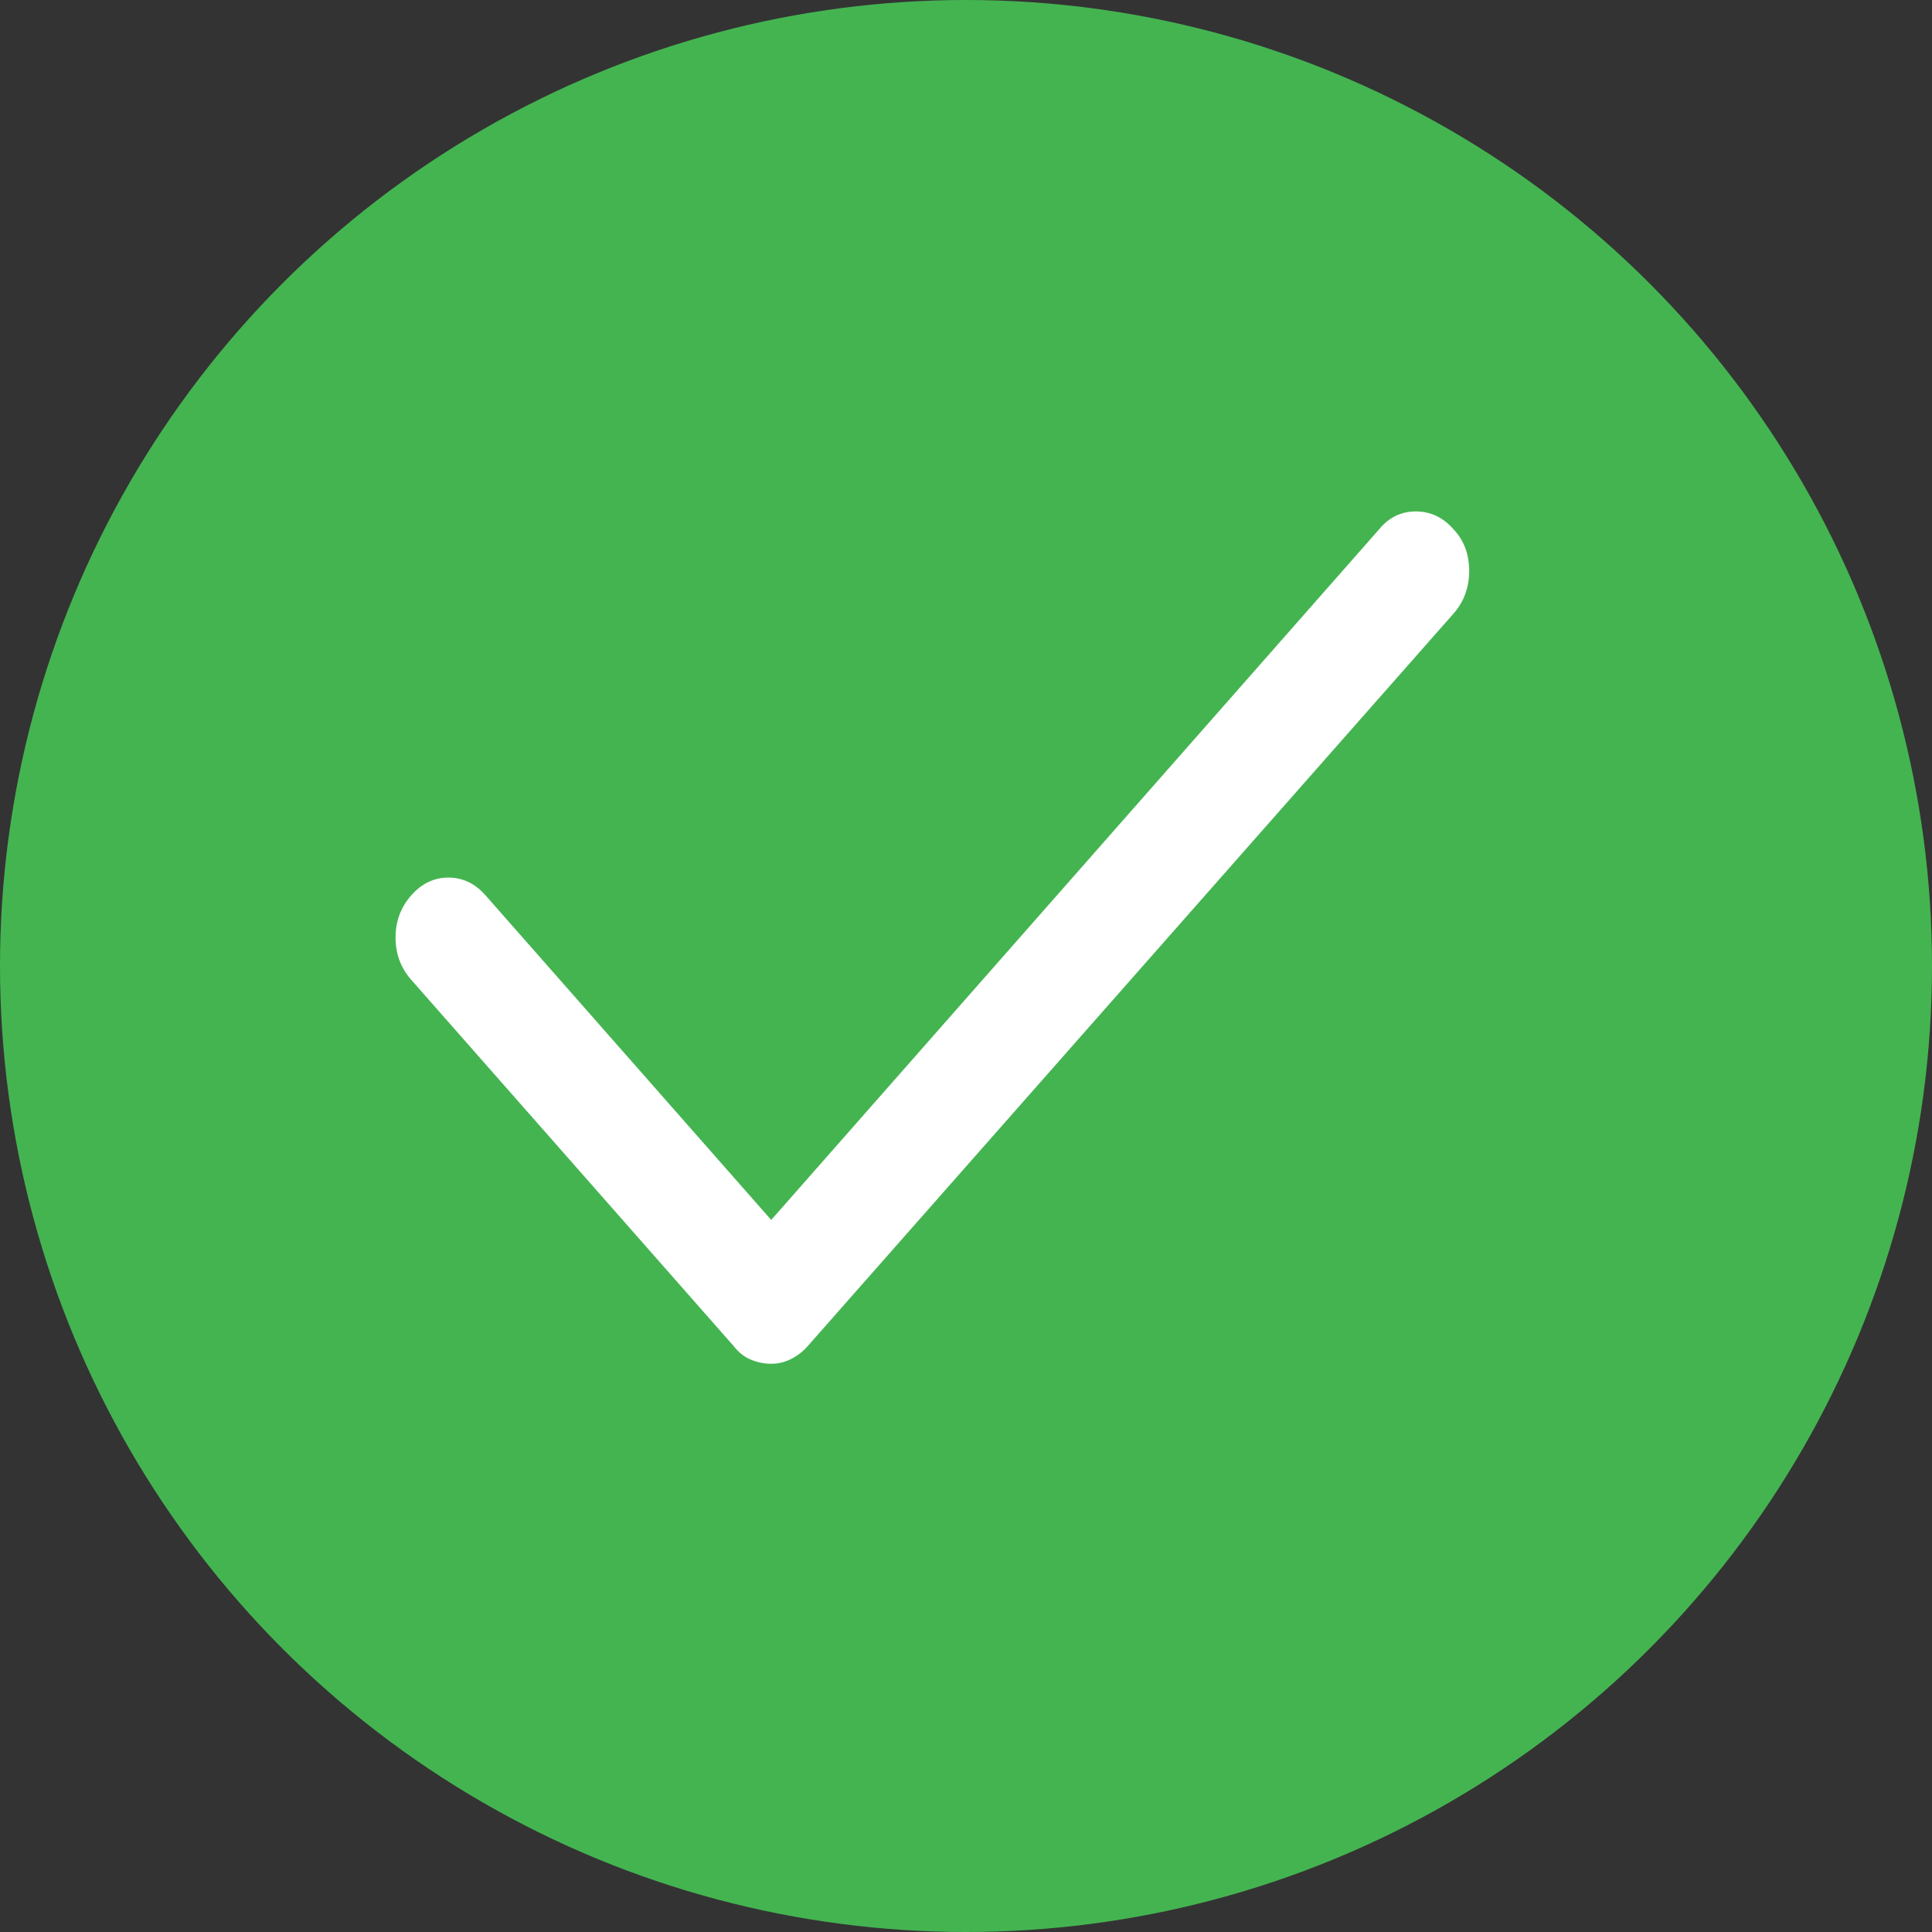
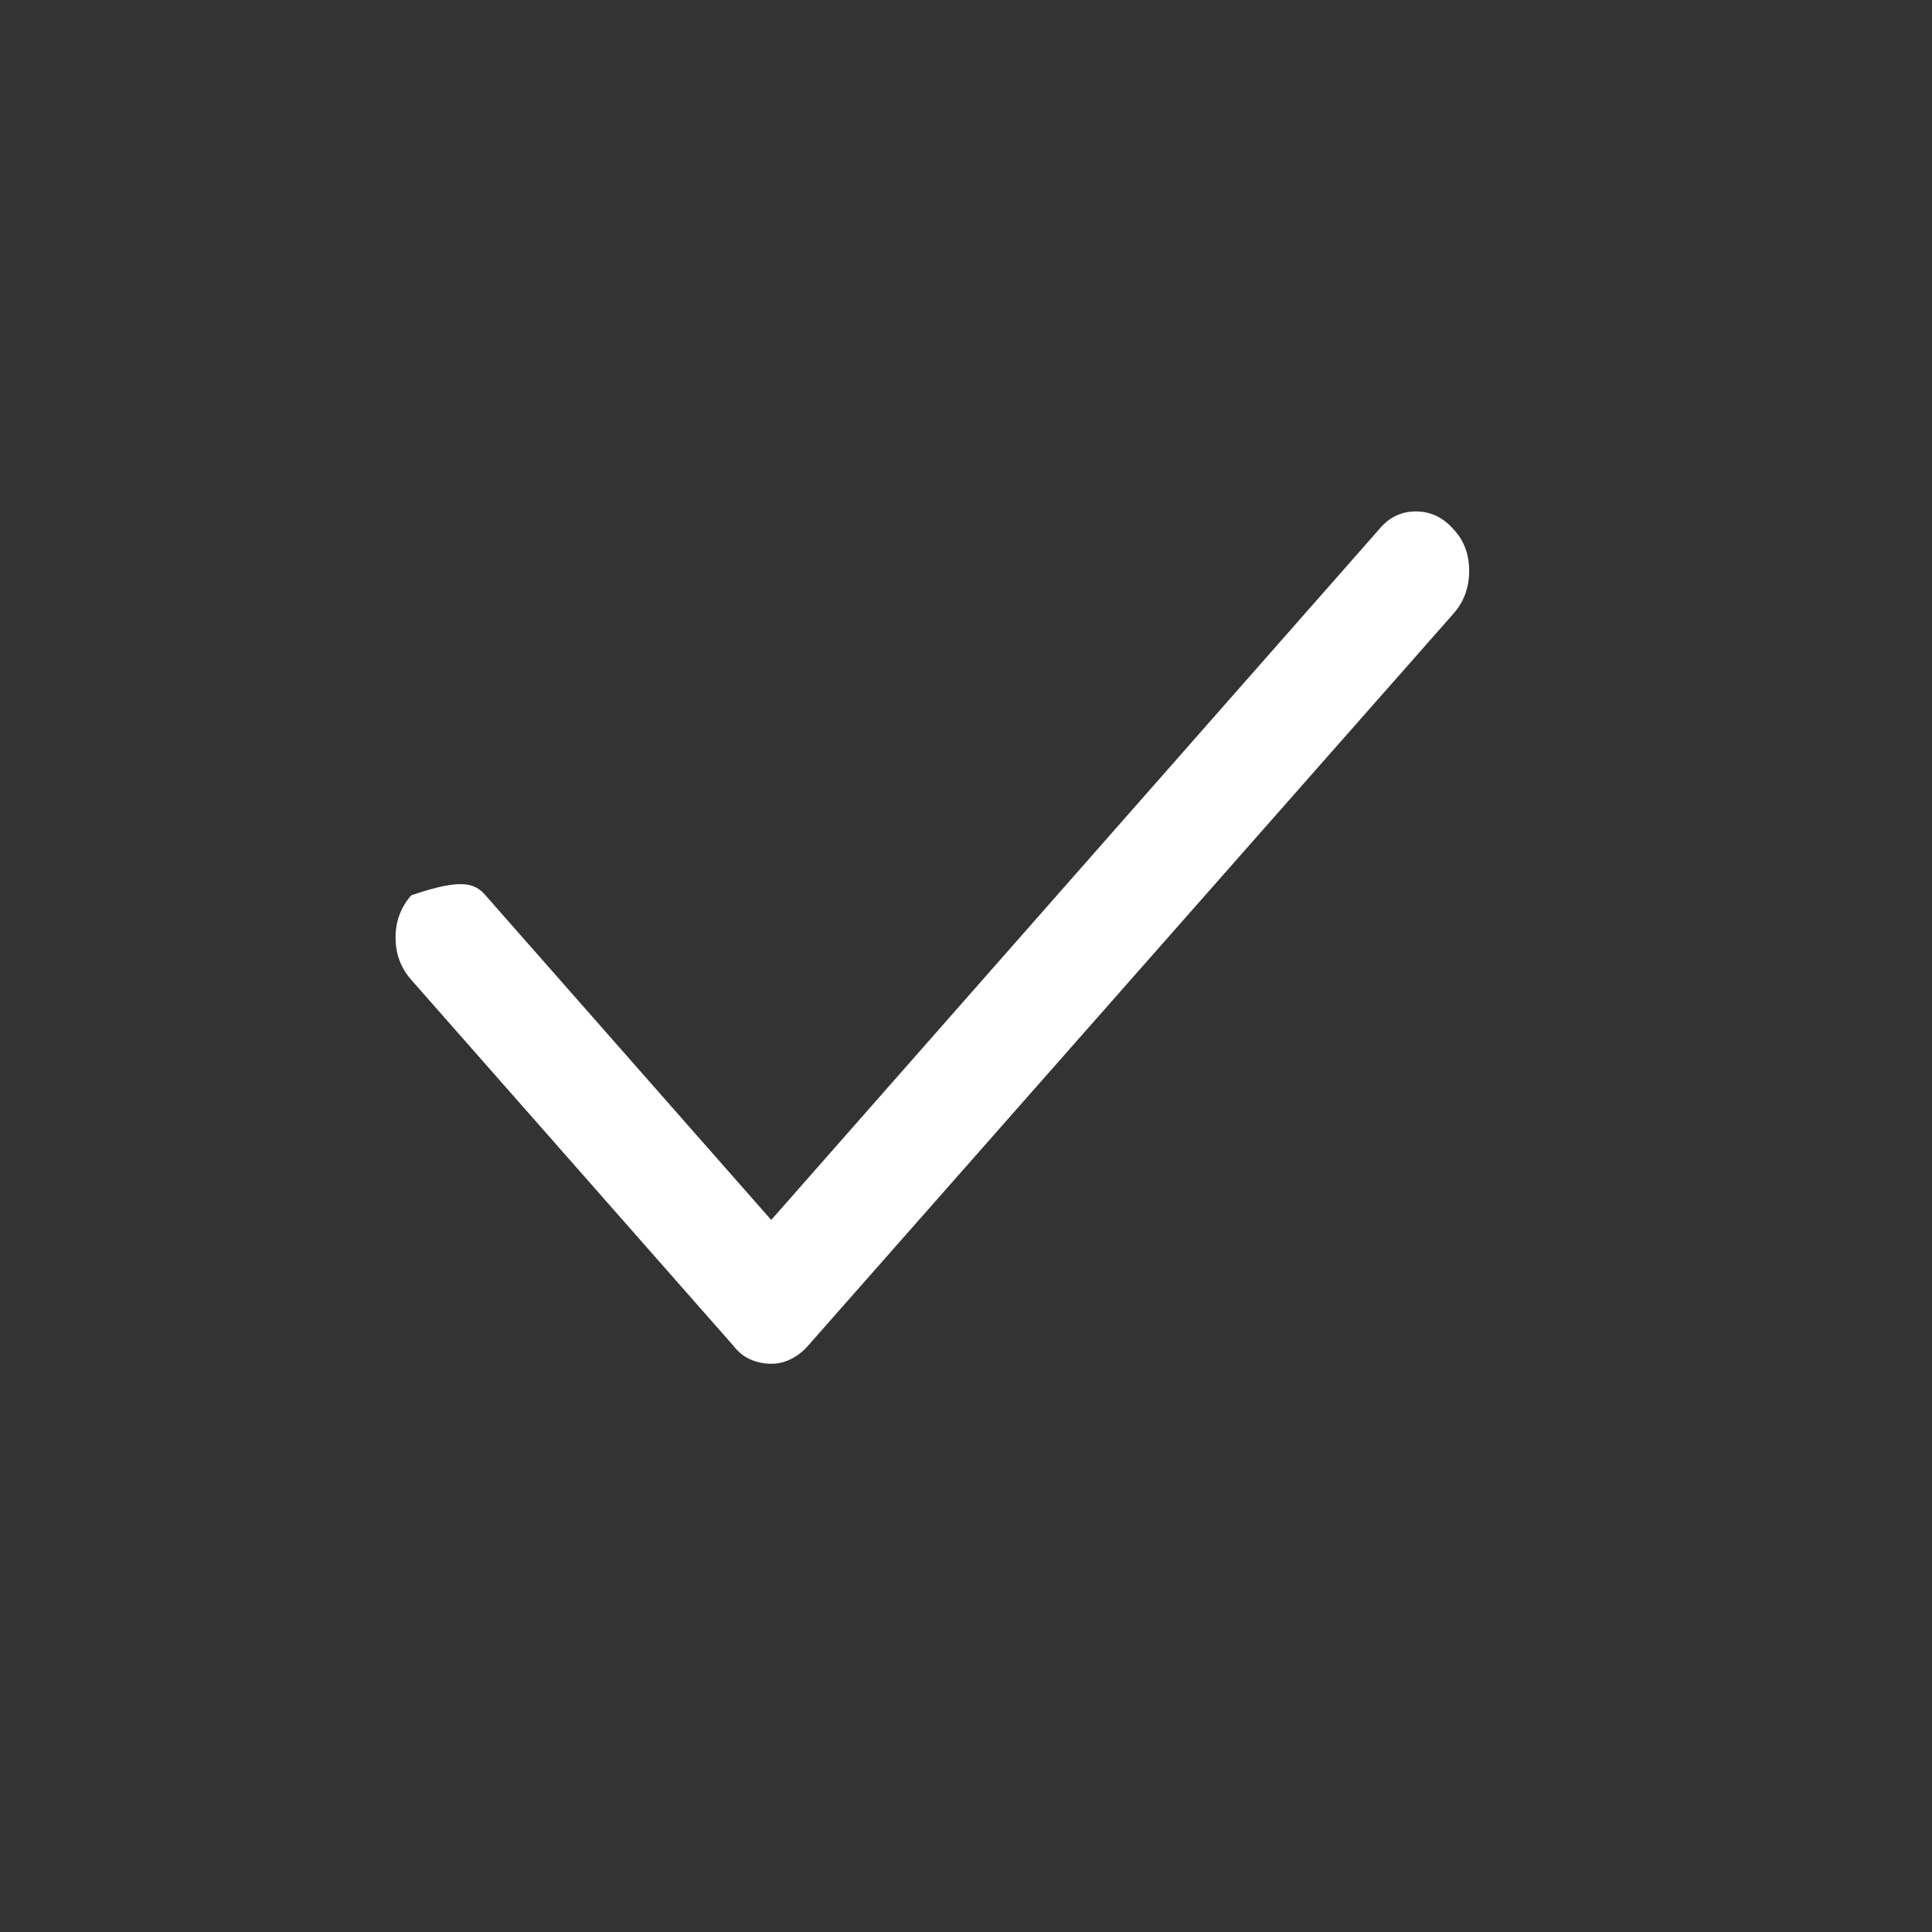
<svg xmlns="http://www.w3.org/2000/svg" width="34" height="34" viewBox="0 0 34 34" fill="none">
  <rect x="0" y="0" width="34" height="34" fill="#333333" stroke="none" />
-   <circle cx="17" cy="17" r="17" fill="#44B451" />
-   <path d="M13.572 24C13.449 24 13.33 23.976 13.213 23.927C13.096 23.878 12.995 23.798 12.909 23.686L7.237 17.243C7.053 17.034 6.961 16.786 6.961 16.5C6.961 16.214 7.053 15.966 7.237 15.757C7.421 15.548 7.639 15.444 7.891 15.444C8.143 15.444 8.361 15.548 8.545 15.757L13.572 21.469L24.271 9.314C24.443 9.105 24.658 9 24.916 9C25.174 9 25.395 9.105 25.579 9.314C25.763 9.509 25.855 9.753 25.855 10.046C25.855 10.339 25.763 10.59 25.579 10.799L14.217 23.686C14.131 23.784 14.033 23.86 13.922 23.916C13.812 23.972 13.695 24 13.572 24Z" fill="white" />
+   <path d="M13.572 24C13.449 24 13.33 23.976 13.213 23.927C13.096 23.878 12.995 23.798 12.909 23.686L7.237 17.243C7.053 17.034 6.961 16.786 6.961 16.5C6.961 16.214 7.053 15.966 7.237 15.757C8.143 15.444 8.361 15.548 8.545 15.757L13.572 21.469L24.271 9.314C24.443 9.105 24.658 9 24.916 9C25.174 9 25.395 9.105 25.579 9.314C25.763 9.509 25.855 9.753 25.855 10.046C25.855 10.339 25.763 10.59 25.579 10.799L14.217 23.686C14.131 23.784 14.033 23.86 13.922 23.916C13.812 23.972 13.695 24 13.572 24Z" fill="white" />
</svg>